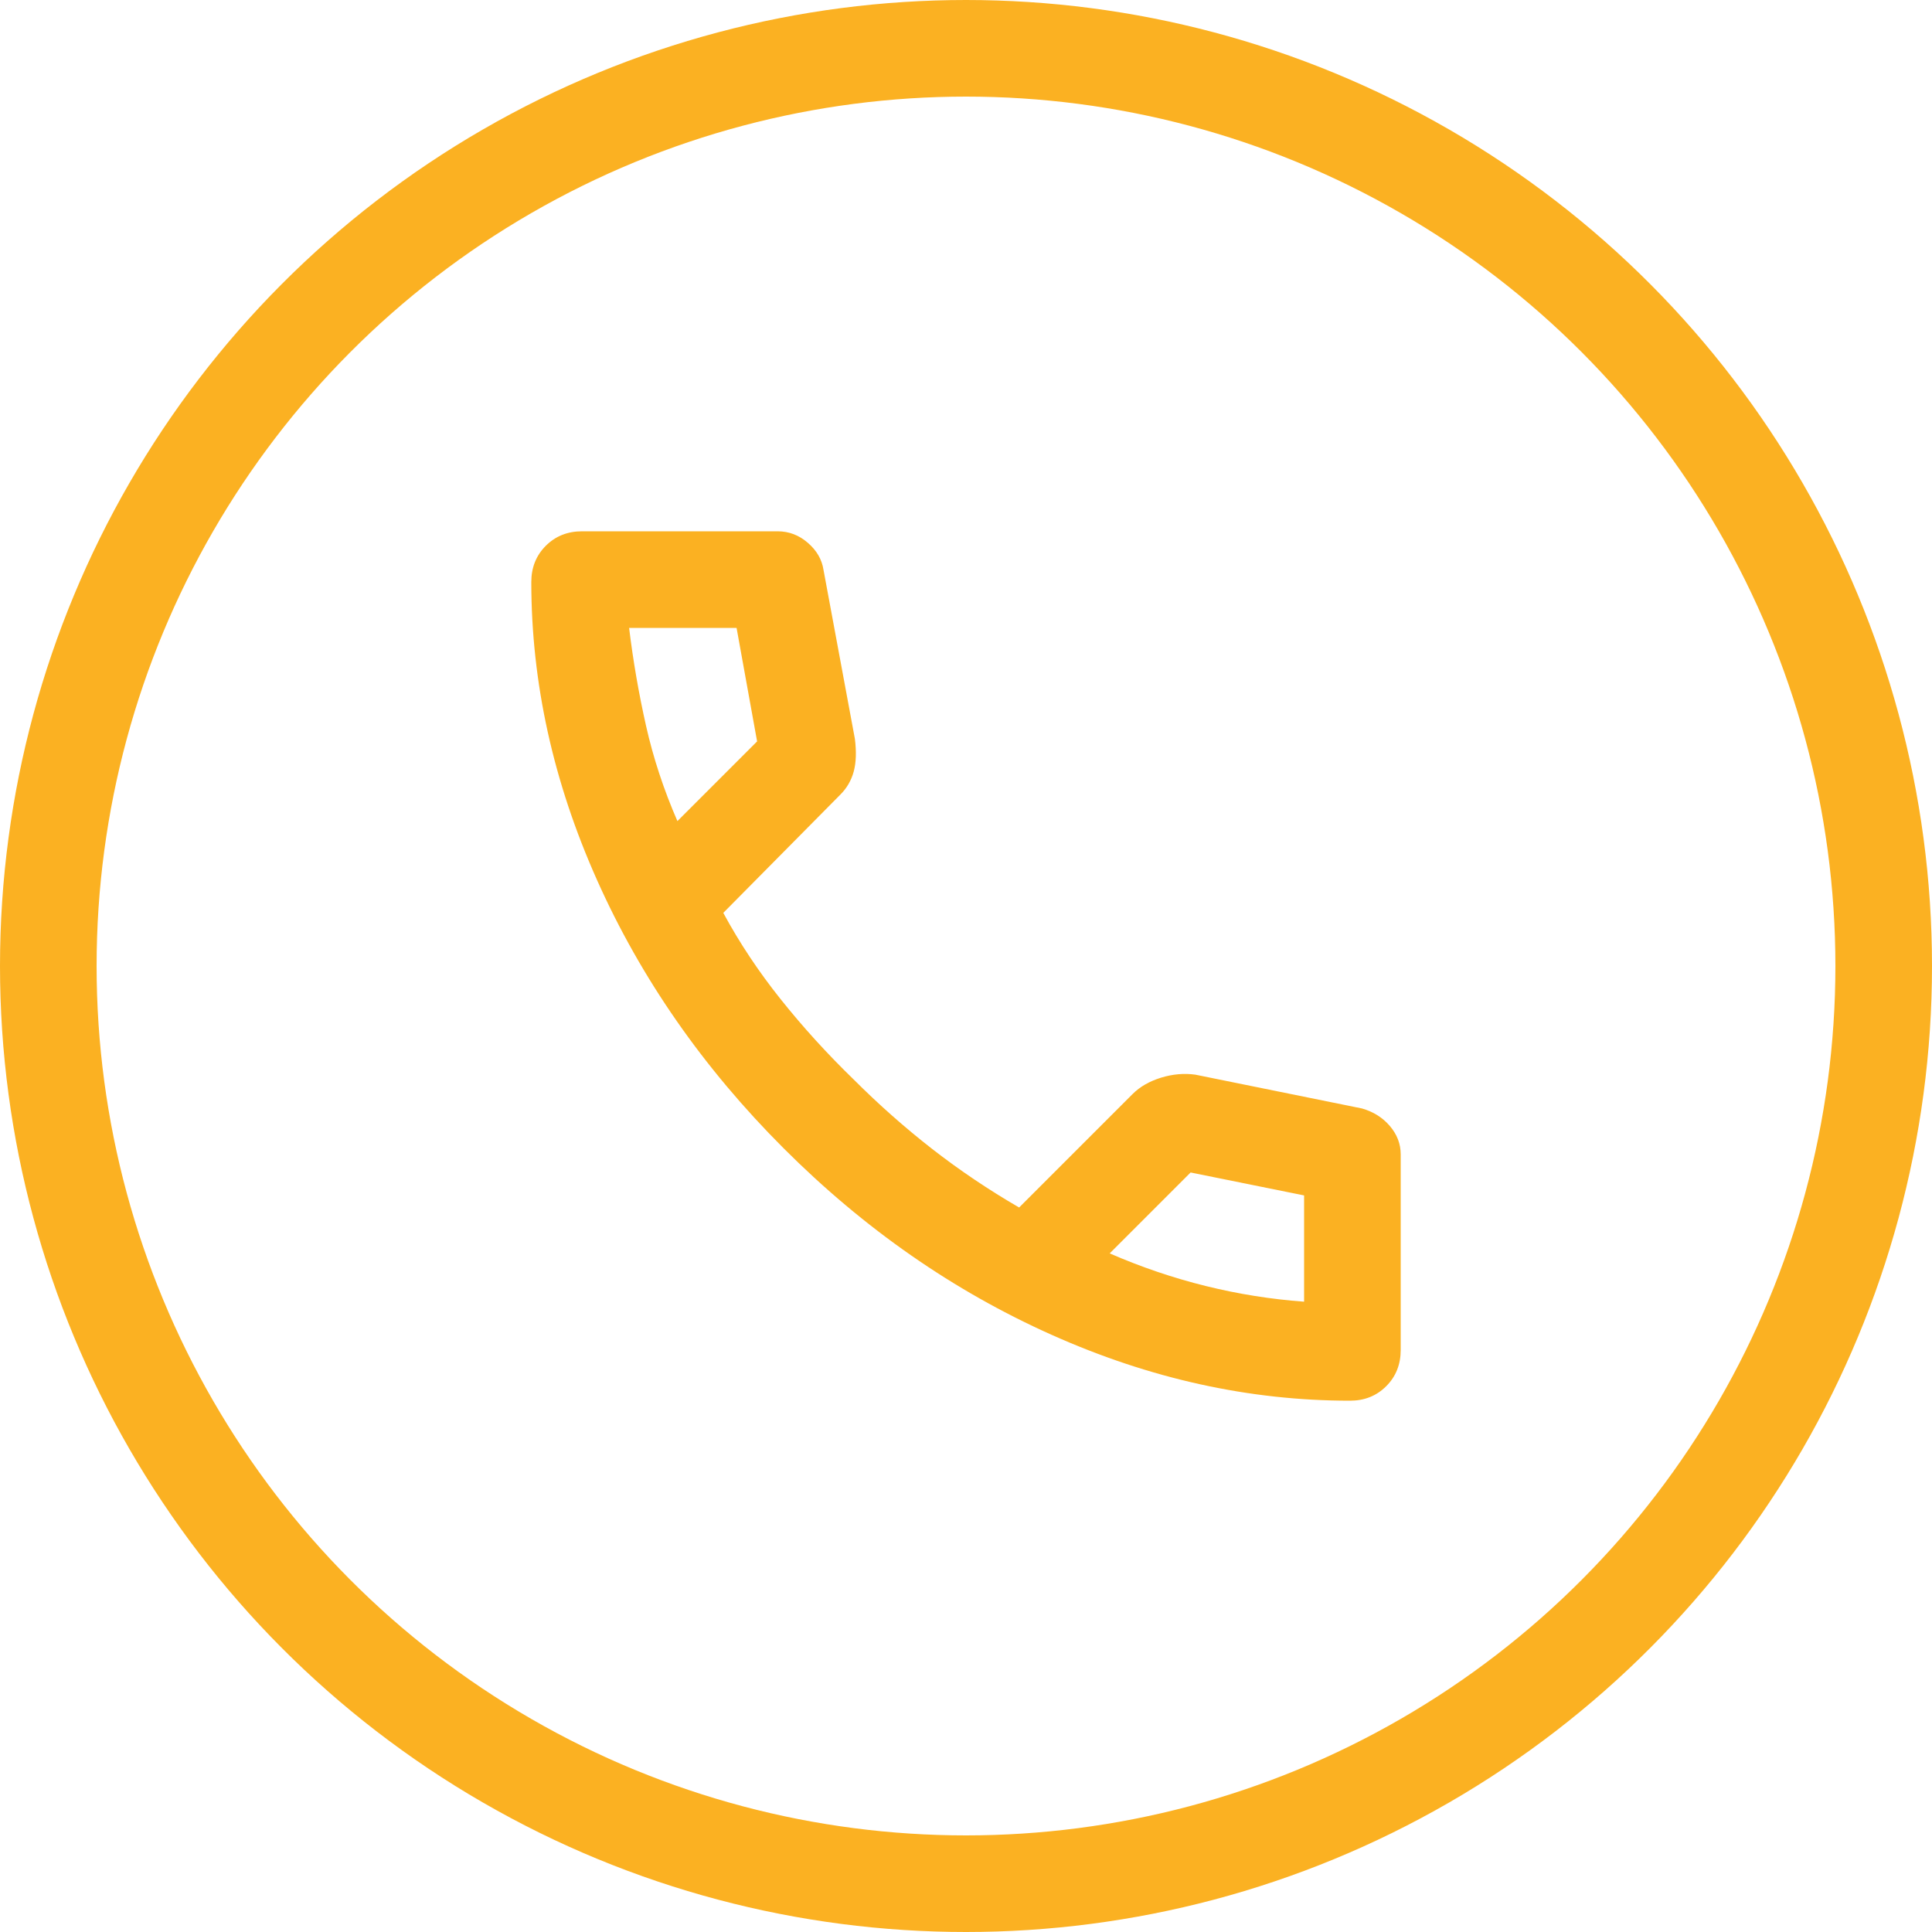
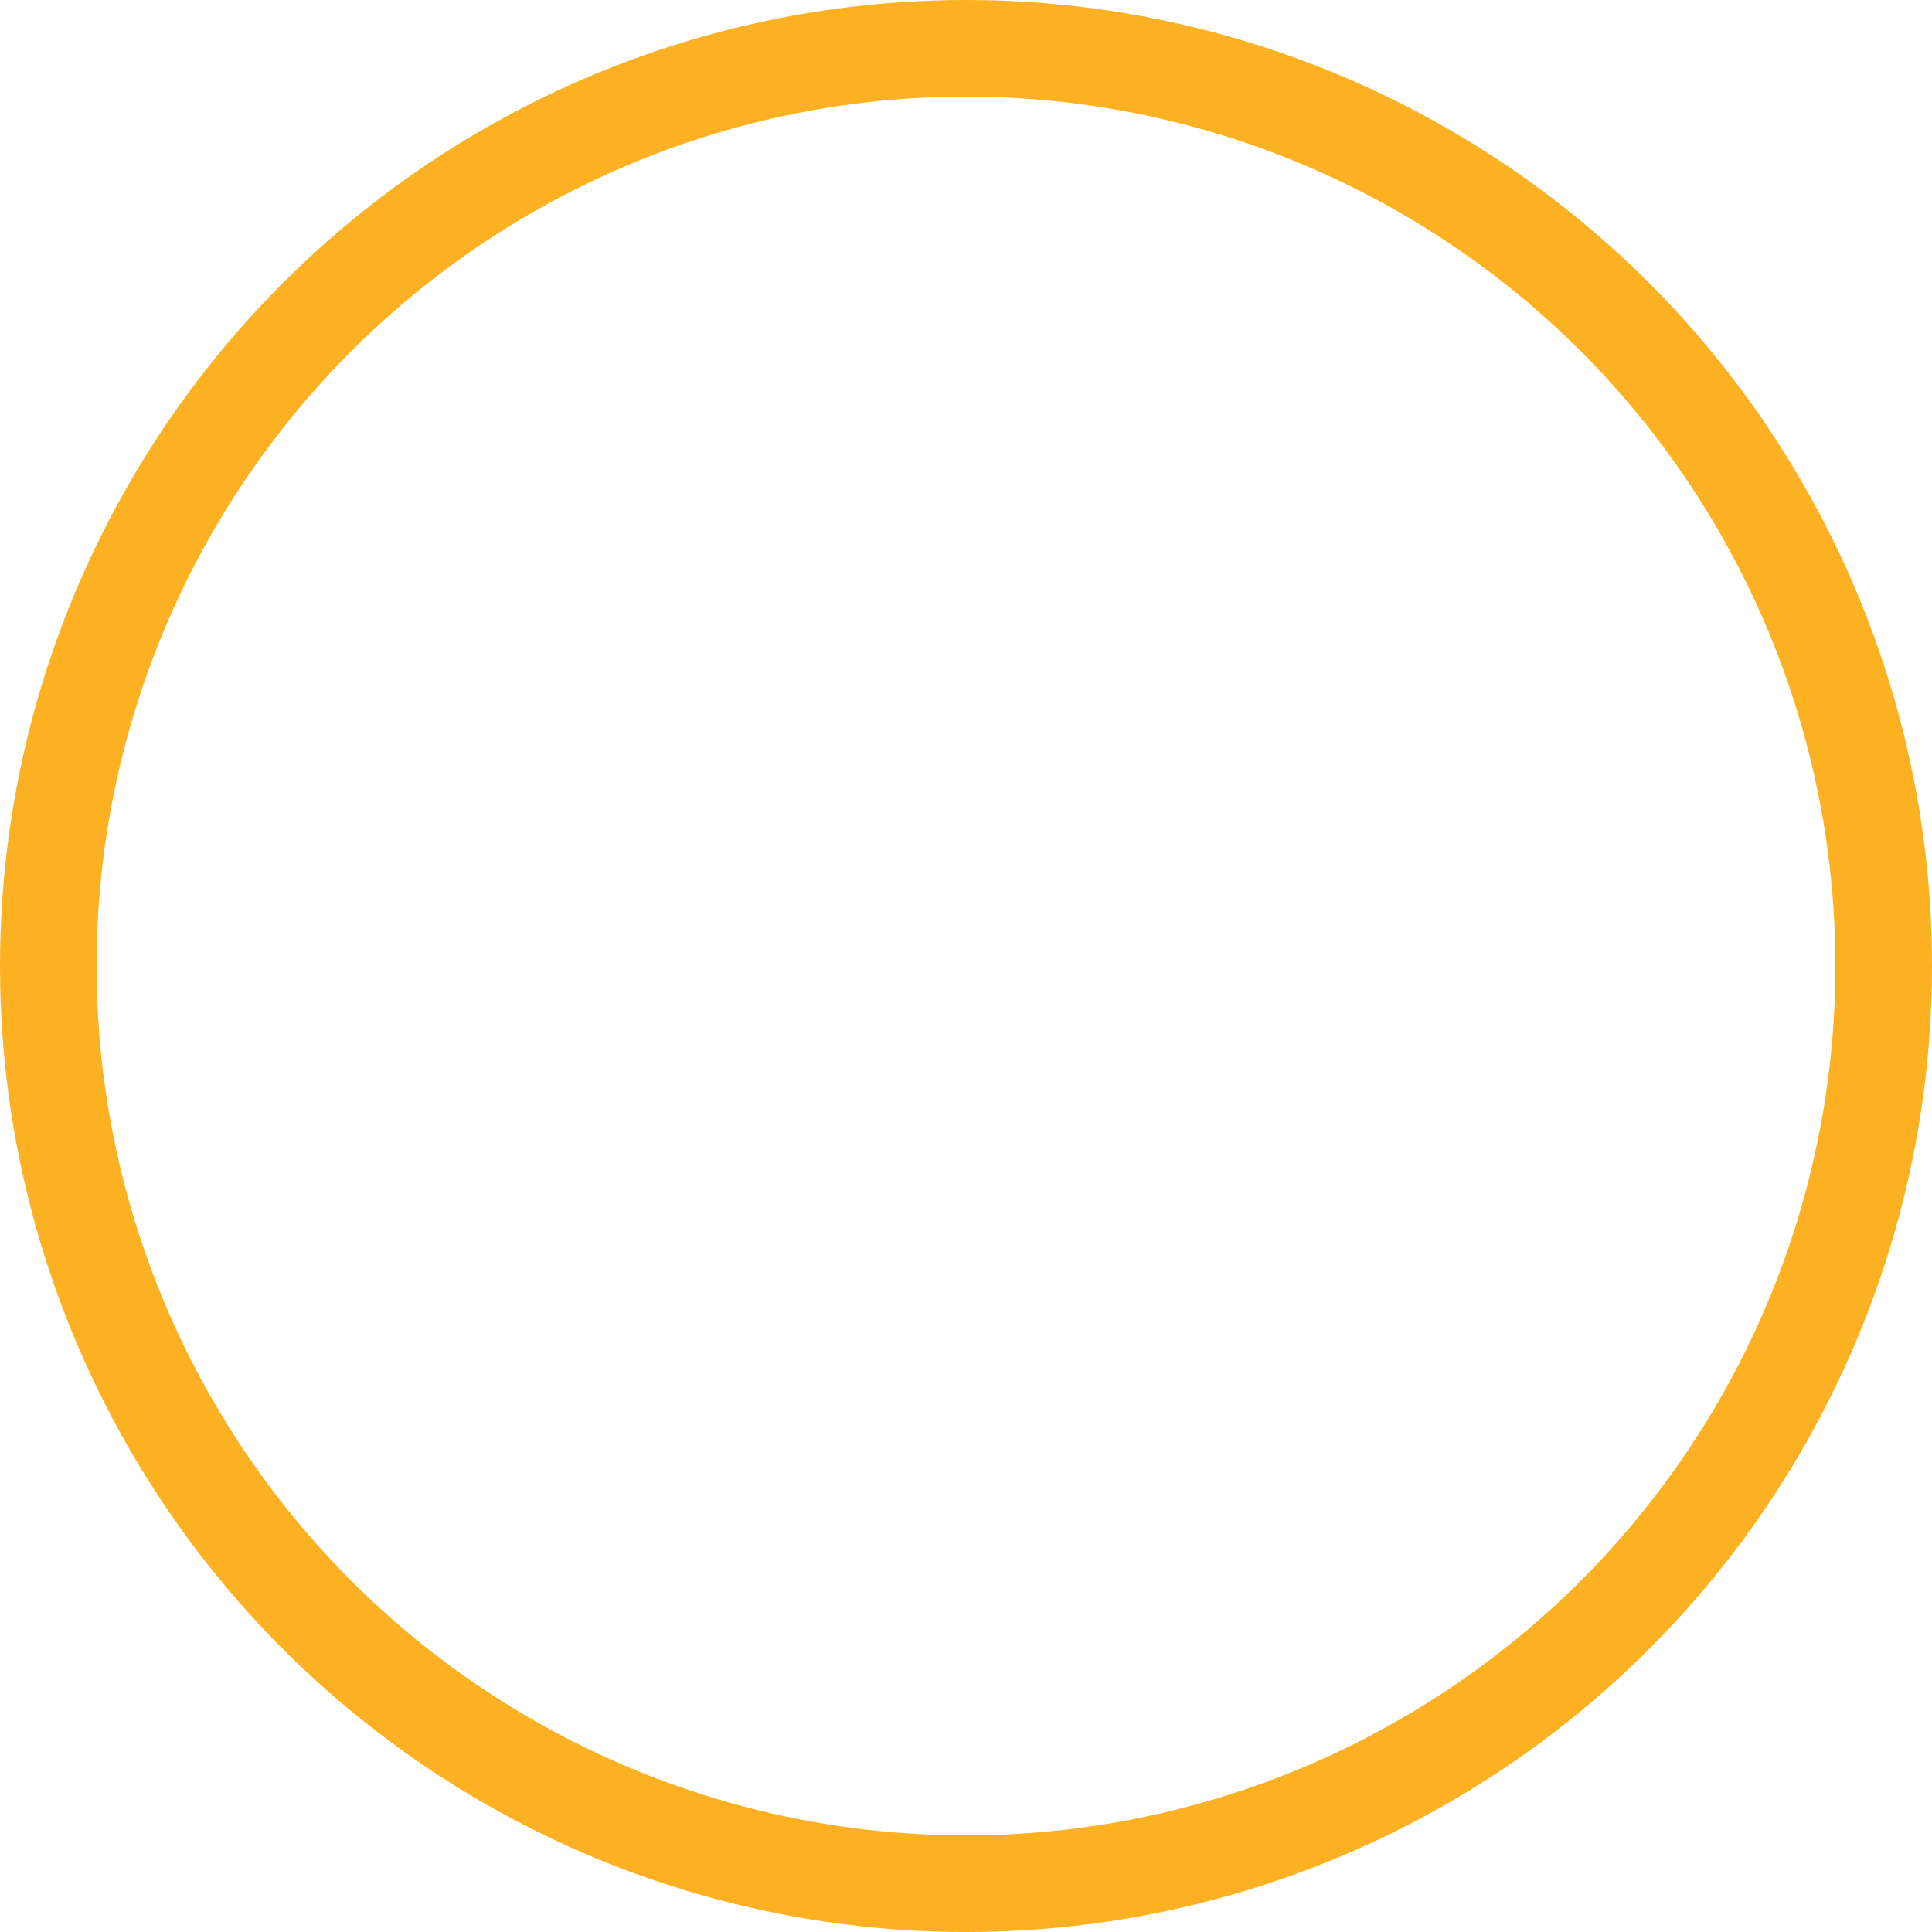
<svg xmlns="http://www.w3.org/2000/svg" width="40" height="40" viewBox="0 0 40 40" fill="none">
  <mask id="mask0_347_17395" style="mask-type:alpha" maskUnits="userSpaceOnUse" x="8" y="8" width="24" height="24">
-     <rect x="8" y="8" width="24" height="24" fill="#D9D9D9" />
-   </mask>
+     </mask>
  <g mask="url(#mask0_347_17395)">
-     <path d="M27.95 29C25.867 29 23.808 28.546 21.775 27.637C19.742 26.729 17.892 25.442 16.225 23.775C14.558 22.108 13.271 20.258 12.363 18.225C11.454 16.192 11 14.133 11 12.05C11 11.75 11.1 11.5 11.3 11.3C11.5 11.1 11.75 11 12.05 11H16.1C16.333 11 16.542 11.079 16.725 11.238C16.908 11.396 17.017 11.583 17.05 11.8L17.7 15.3C17.733 15.567 17.725 15.792 17.675 15.975C17.625 16.158 17.533 16.317 17.4 16.45L14.975 18.9C15.308 19.517 15.704 20.113 16.163 20.688C16.621 21.262 17.125 21.817 17.675 22.35C18.192 22.867 18.733 23.346 19.3 23.788C19.867 24.229 20.467 24.633 21.1 25L23.45 22.65C23.6 22.5 23.796 22.387 24.038 22.312C24.279 22.238 24.517 22.217 24.75 22.25L28.2 22.95C28.433 23.017 28.625 23.137 28.775 23.312C28.925 23.488 29 23.683 29 23.9V27.95C29 28.25 28.9 28.5 28.7 28.7C28.5 28.9 28.25 29 27.95 29ZM14.025 17L15.675 15.35L15.25 13H13.025C13.108 13.683 13.225 14.358 13.375 15.025C13.525 15.692 13.742 16.35 14.025 17ZM22.975 25.95C23.625 26.233 24.288 26.458 24.962 26.625C25.637 26.792 26.317 26.9 27 26.95V24.75L24.65 24.275L22.975 25.95Z" fill="#FBB122" />
+     <path d="M27.95 29C25.867 29 23.808 28.546 21.775 27.637C19.742 26.729 17.892 25.442 16.225 23.775C14.558 22.108 13.271 20.258 12.363 18.225C11.454 16.192 11 14.133 11 12.05C11 11.75 11.1 11.5 11.3 11.3C11.5 11.1 11.75 11 12.05 11H16.1C16.333 11 16.542 11.079 16.725 11.238C16.908 11.396 17.017 11.583 17.05 11.8L17.7 15.3C17.733 15.567 17.725 15.792 17.675 15.975C17.625 16.158 17.533 16.317 17.4 16.45L14.975 18.9C15.308 19.517 15.704 20.113 16.163 20.688C16.621 21.262 17.125 21.817 17.675 22.35C18.192 22.867 18.733 23.346 19.3 23.788C19.867 24.229 20.467 24.633 21.1 25L23.45 22.65C23.6 22.5 23.796 22.387 24.038 22.312C24.279 22.238 24.517 22.217 24.75 22.25L28.2 22.95C28.433 23.017 28.625 23.137 28.775 23.312C28.925 23.488 29 23.683 29 23.9V27.95C29 28.25 28.9 28.5 28.7 28.7ZM14.025 17L15.675 15.35L15.25 13H13.025C13.108 13.683 13.225 14.358 13.375 15.025C13.525 15.692 13.742 16.35 14.025 17ZM22.975 25.95C23.625 26.233 24.288 26.458 24.962 26.625C25.637 26.792 26.317 26.9 27 26.95V24.75L24.65 24.275L22.975 25.95Z" fill="#FBB122" />
  </g>
  <circle cx="20" cy="20" r="19" stroke="#FBB122" stroke-width="2" />
</svg>